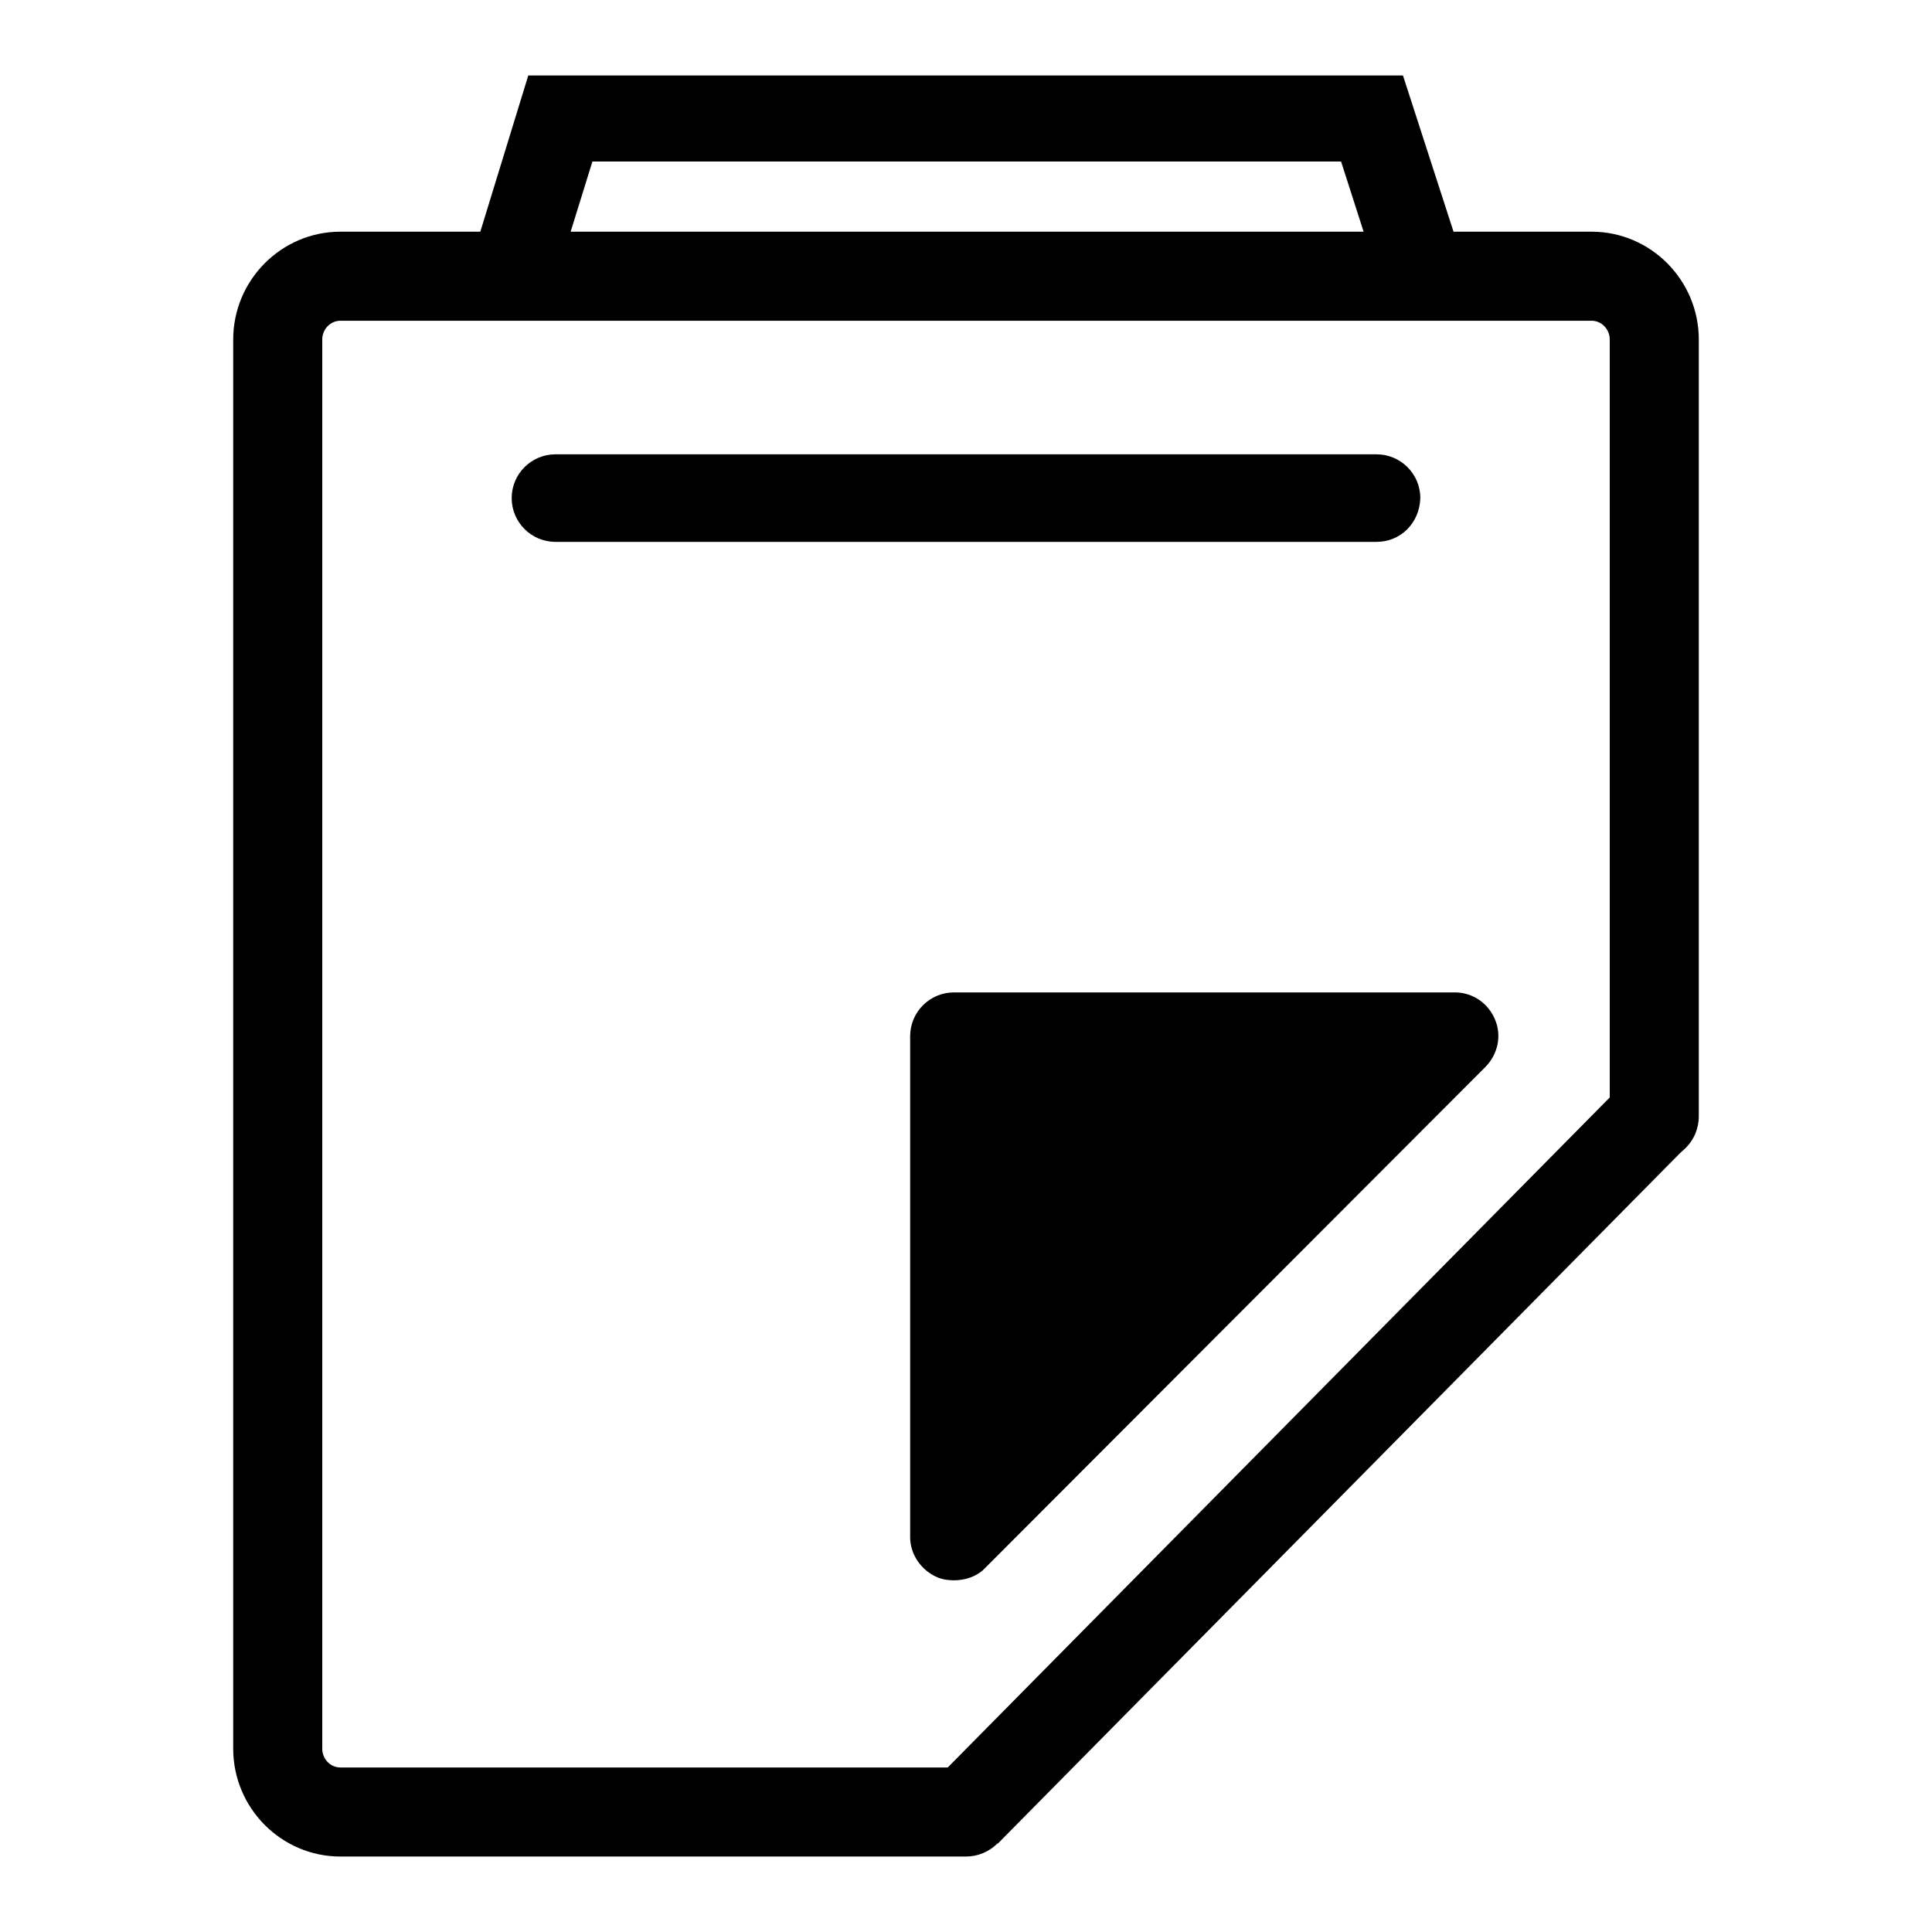
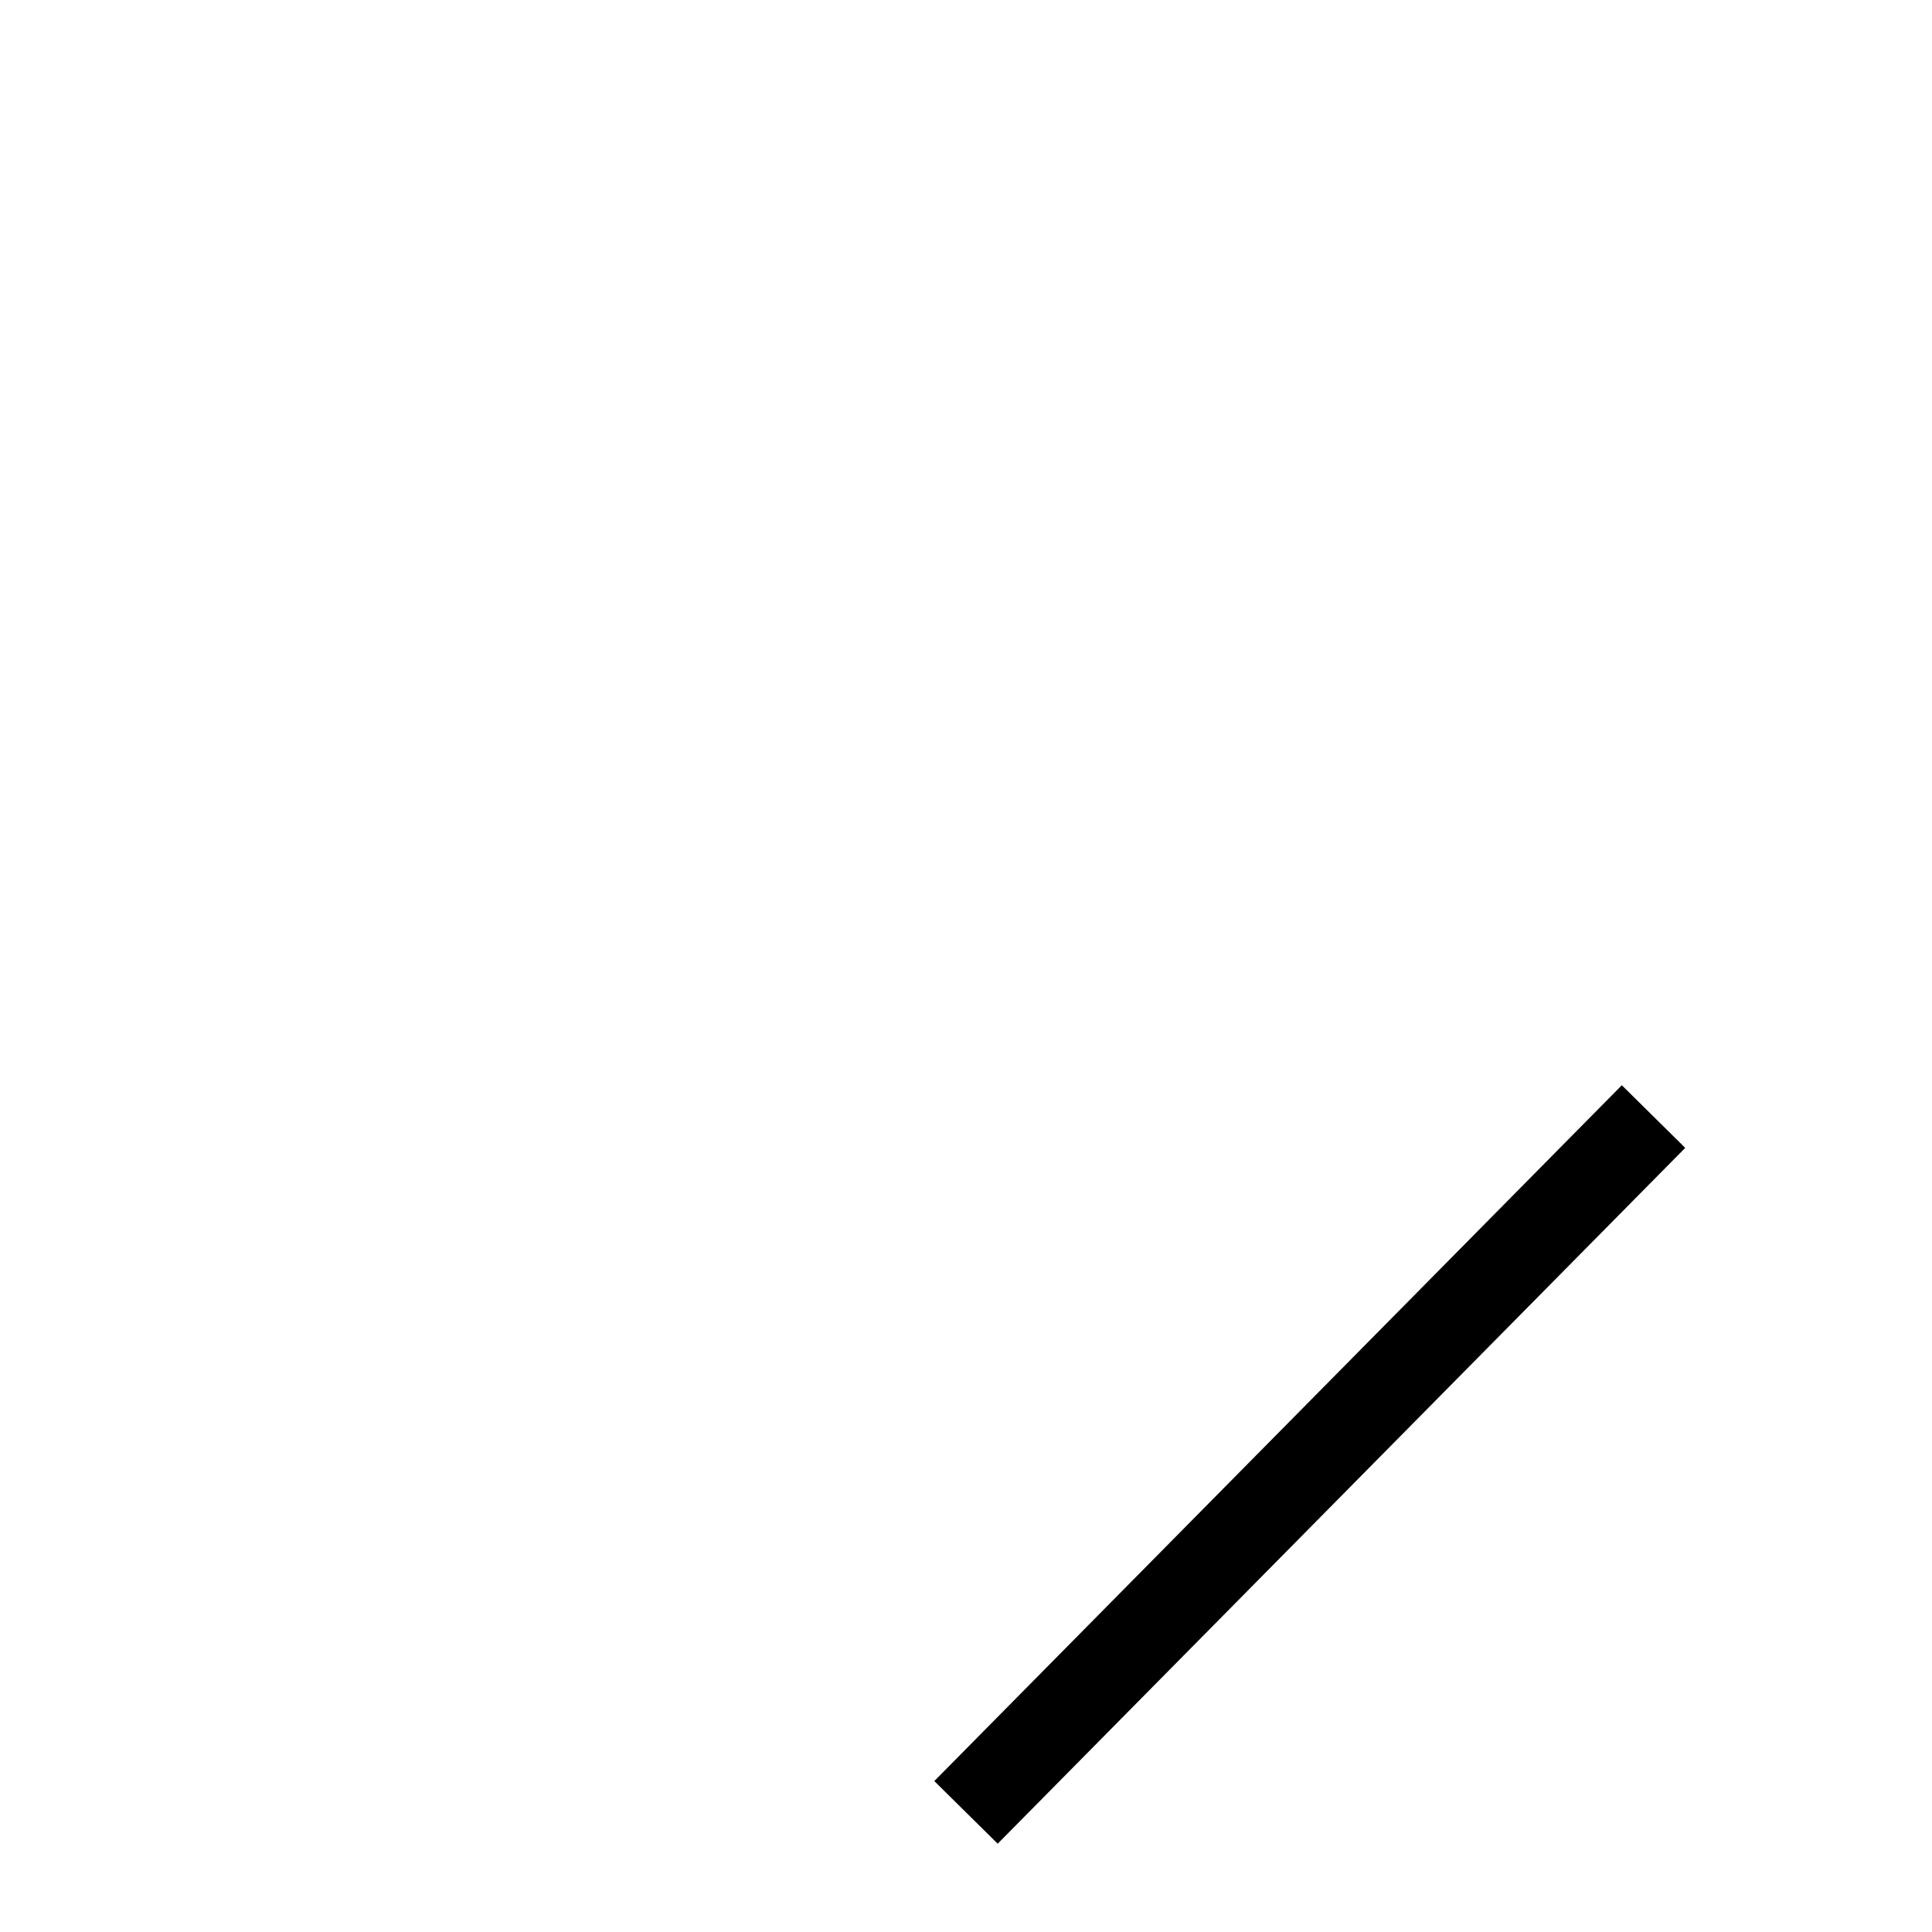
<svg xmlns="http://www.w3.org/2000/svg" version="1.1" x="0px" y="0px" viewBox="0 0 256 256" enable-background="new 0 0 256 256" xml:space="preserve">
  <g>
    <g>
-       <path fill="#000000" d="M128,246H45.1c-7.8,0-14.2-6.4-14.2-14.3V45c0-7.9,6.4-14.3,14.2-14.3h165.8c7.8,0,14.2,6.4,14.2,14.3v102.9c0,3.3-2.6,5.9-5.9,5.9c-3.3,0-5.9-2.6-5.9-5.9V45c0-1.4-1.1-2.5-2.4-2.5H45.1c-1.3,0-2.4,1.1-2.4,2.5v186.7c0,1.4,1.1,2.5,2.4,2.5H128c3.3,0,5.9,2.6,5.9,5.9C133.9,243.4,131.2,246,128,246z" />
-       <path fill="#000000" d="M219.5,147.6l-0.3,0.3L219.5,147.6z" />
      <path fill="#000000" d="M214.9,143.8l8.4,8.3l-91.1,92.2l-8.4-8.3L214.9,143.8z" />
-       <path fill="#000000" d="M126.4,209.4c-0.7,0-1.5-0.1-2.2-0.4c-2.1-0.9-3.6-3-3.6-5.3l0-66.4c0-3.2,2.6-5.8,5.8-5.8l66.4,0l0,0c2.3,0,4.4,1.4,5.3,3.6c0.9,2.1,0.4,4.6-1.3,6.3l-66.4,66.5C129.4,208.9,127.9,209.4,126.4,209.4z" />
-       <path fill="#000000" d="M182.4,71.8H73.6c-3.2,0-5.8-2.6-5.8-5.8c0-3.2,2.6-5.8,5.8-5.8h108.8c3.2,0,5.8,2.6,5.8,5.8C188.1,69.3,185.6,71.8,182.4,71.8z" />
-       <path fill="#000000" d="M182.9,37.6l-5.2-16.2H78.5l-5,16.1l-10.9-3.4L70,10h115.9l7.8,24.1L182.9,37.6z" />
    </g>
  </g>
</svg>